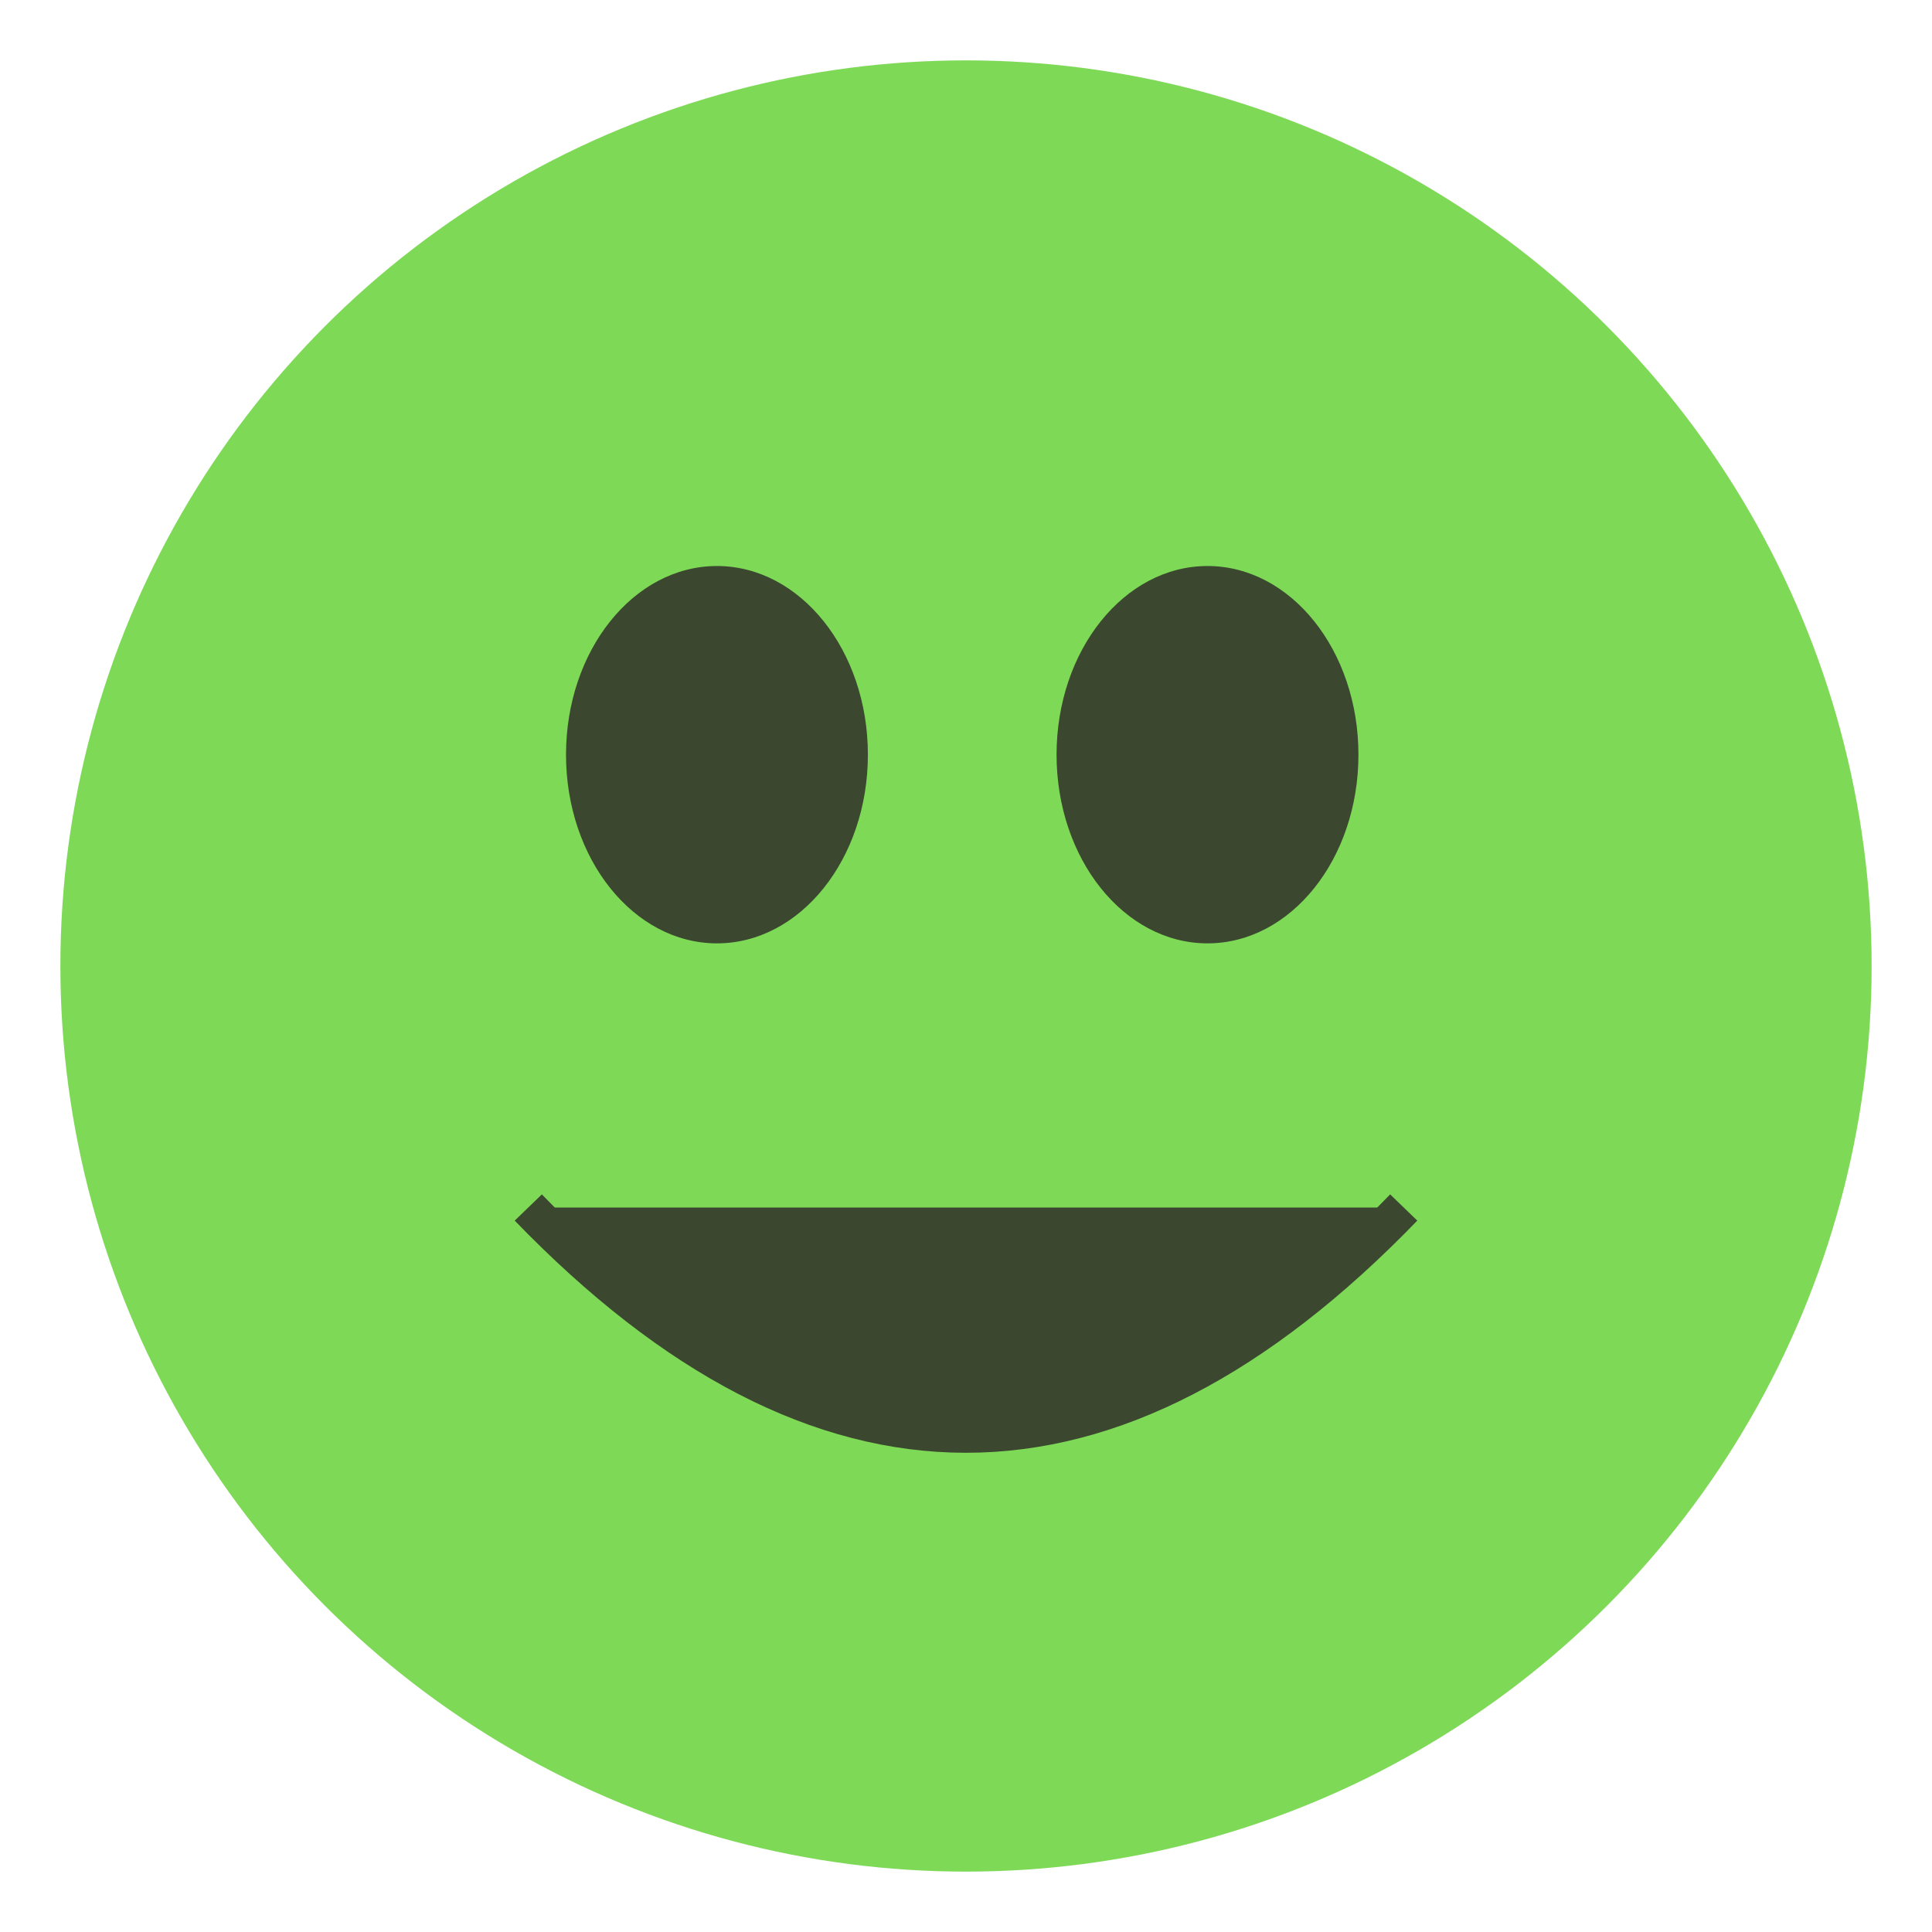
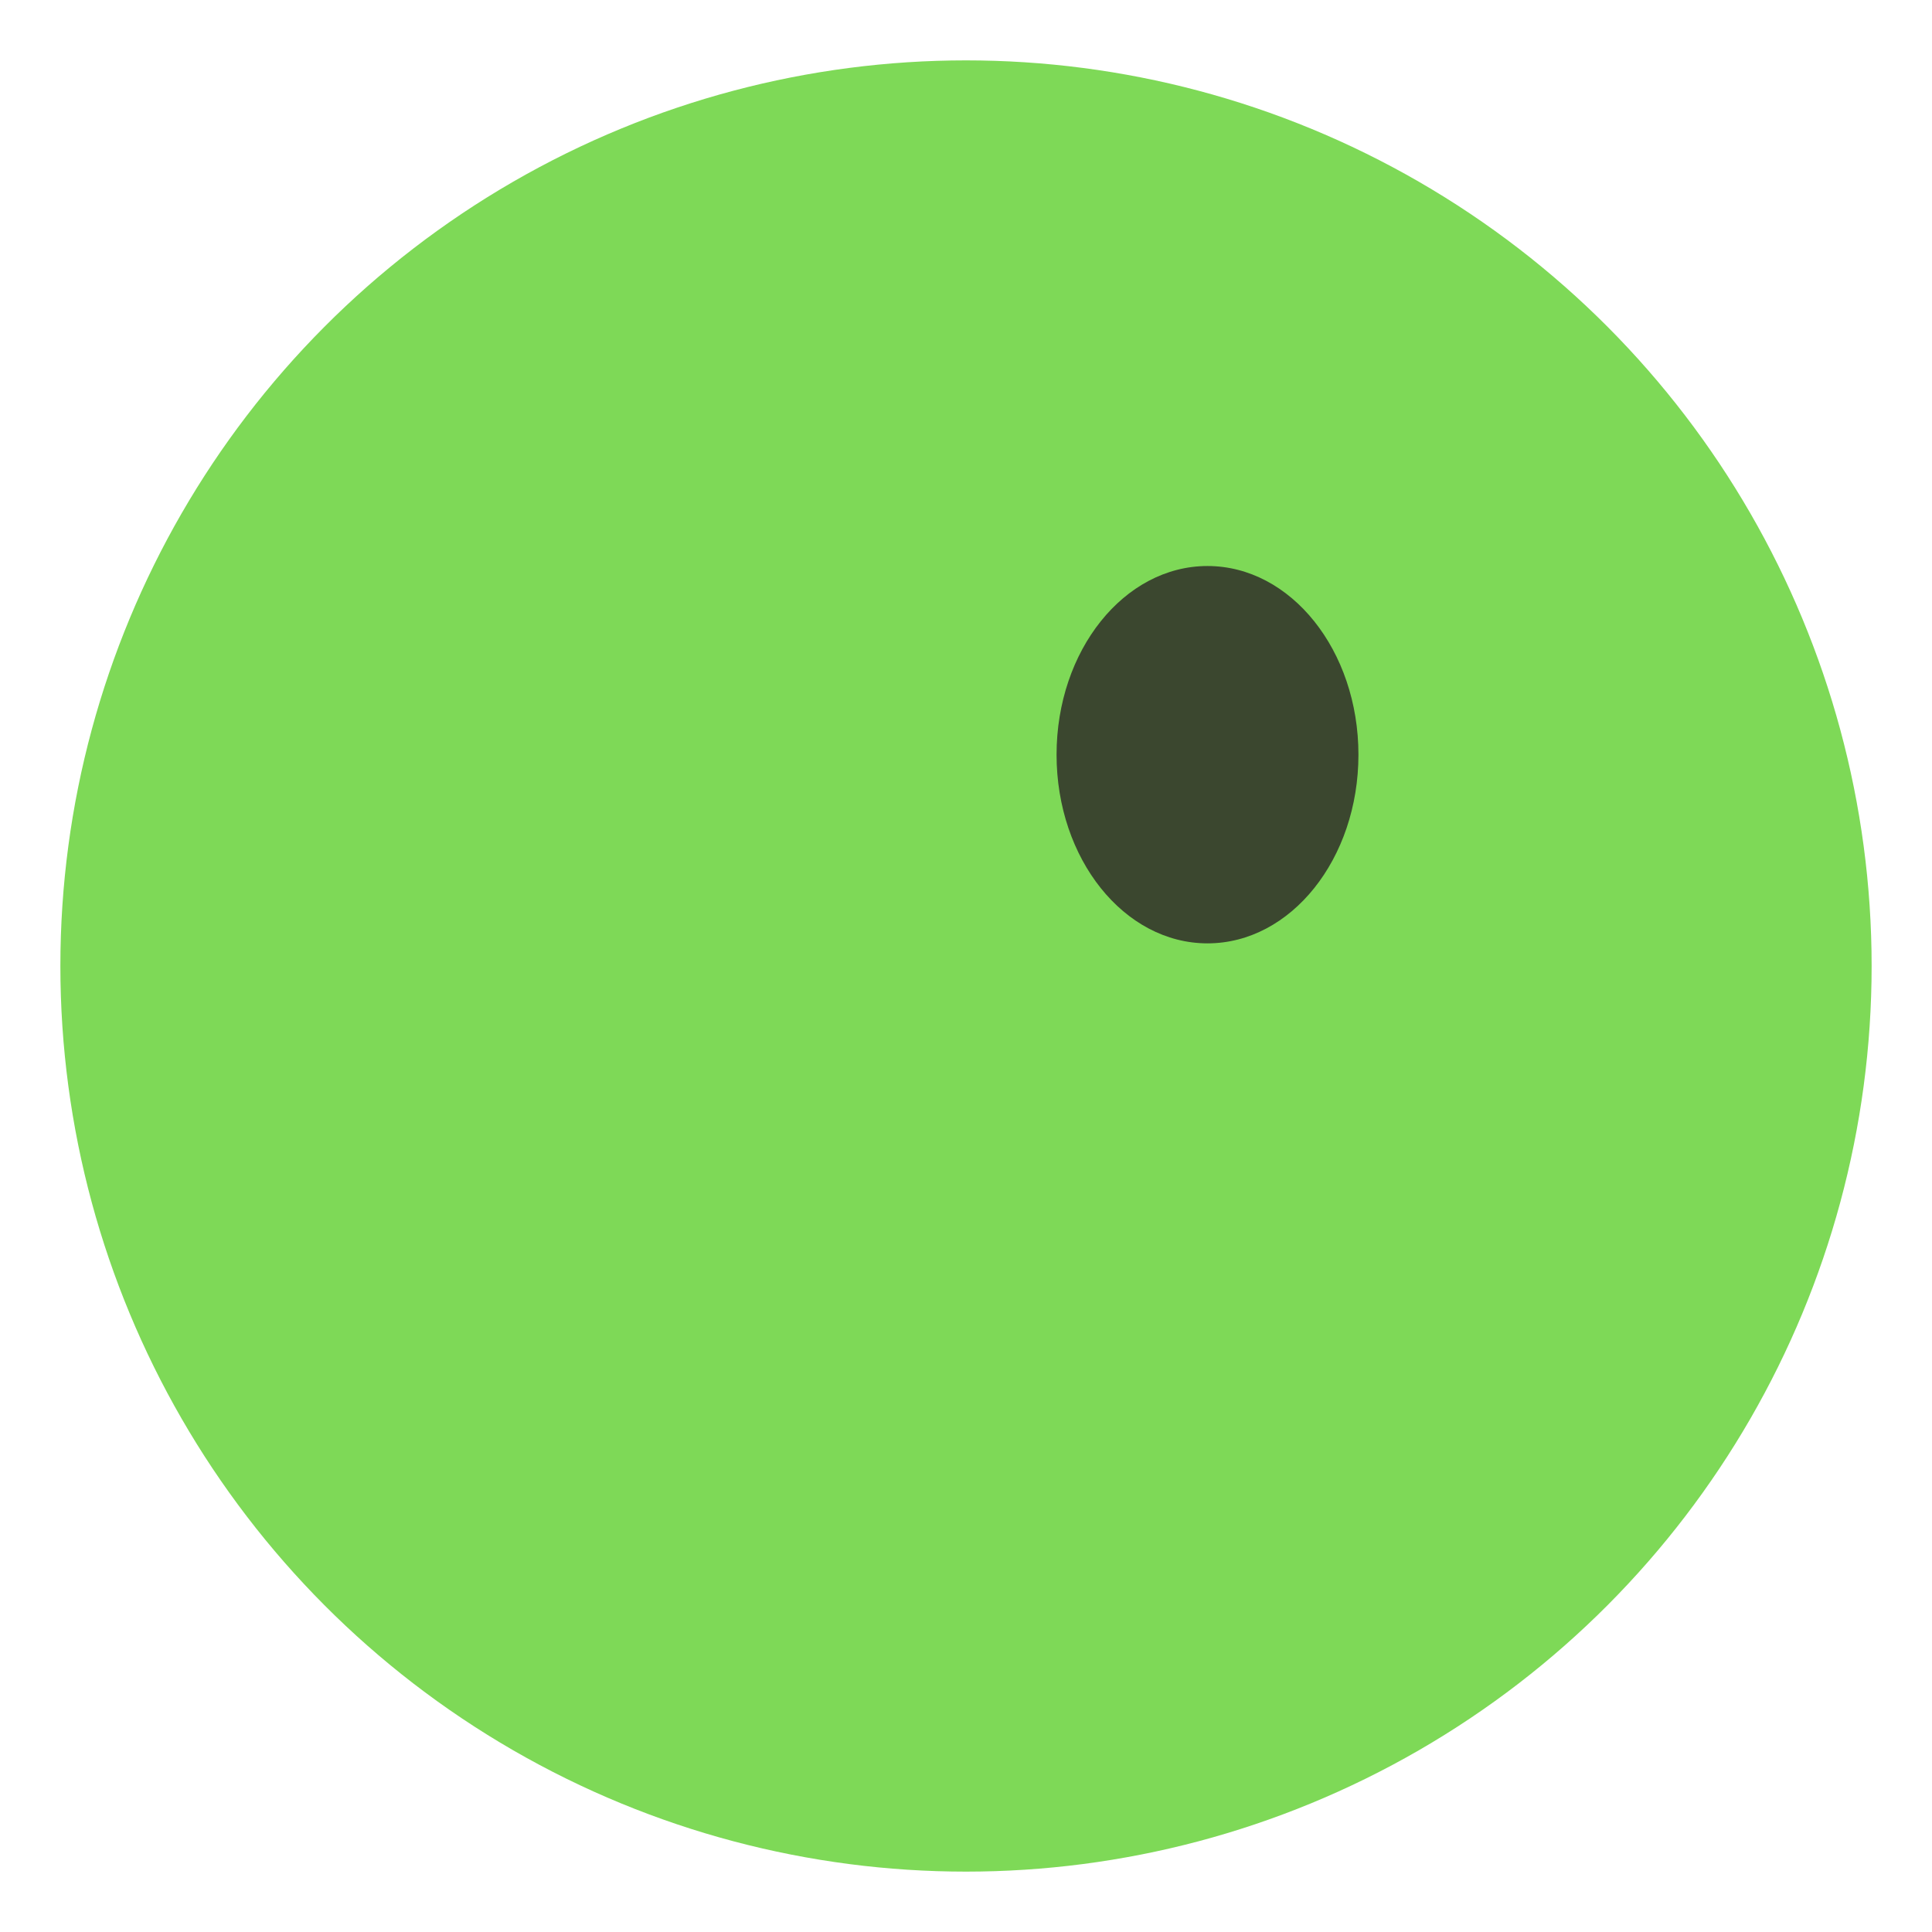
<svg xmlns="http://www.w3.org/2000/svg" width="256" height="256">
  <style>
      .st0 { fill: #7ed957; }
      .st1 { fill: #3b472f; }
  </style>
  <circle class="st0" cx="128" cy="128" r="120" />
-   <ellipse class="st1" cx="95" cy="100" rx="20" ry="25" />
  <ellipse class="st1" cx="160" cy="100" rx="20" ry="25" />
-   <path class="st1" d="M70,160 Q128,220 186,160" stroke-width="5" stroke="#3b472f" fill="none" />
</svg>